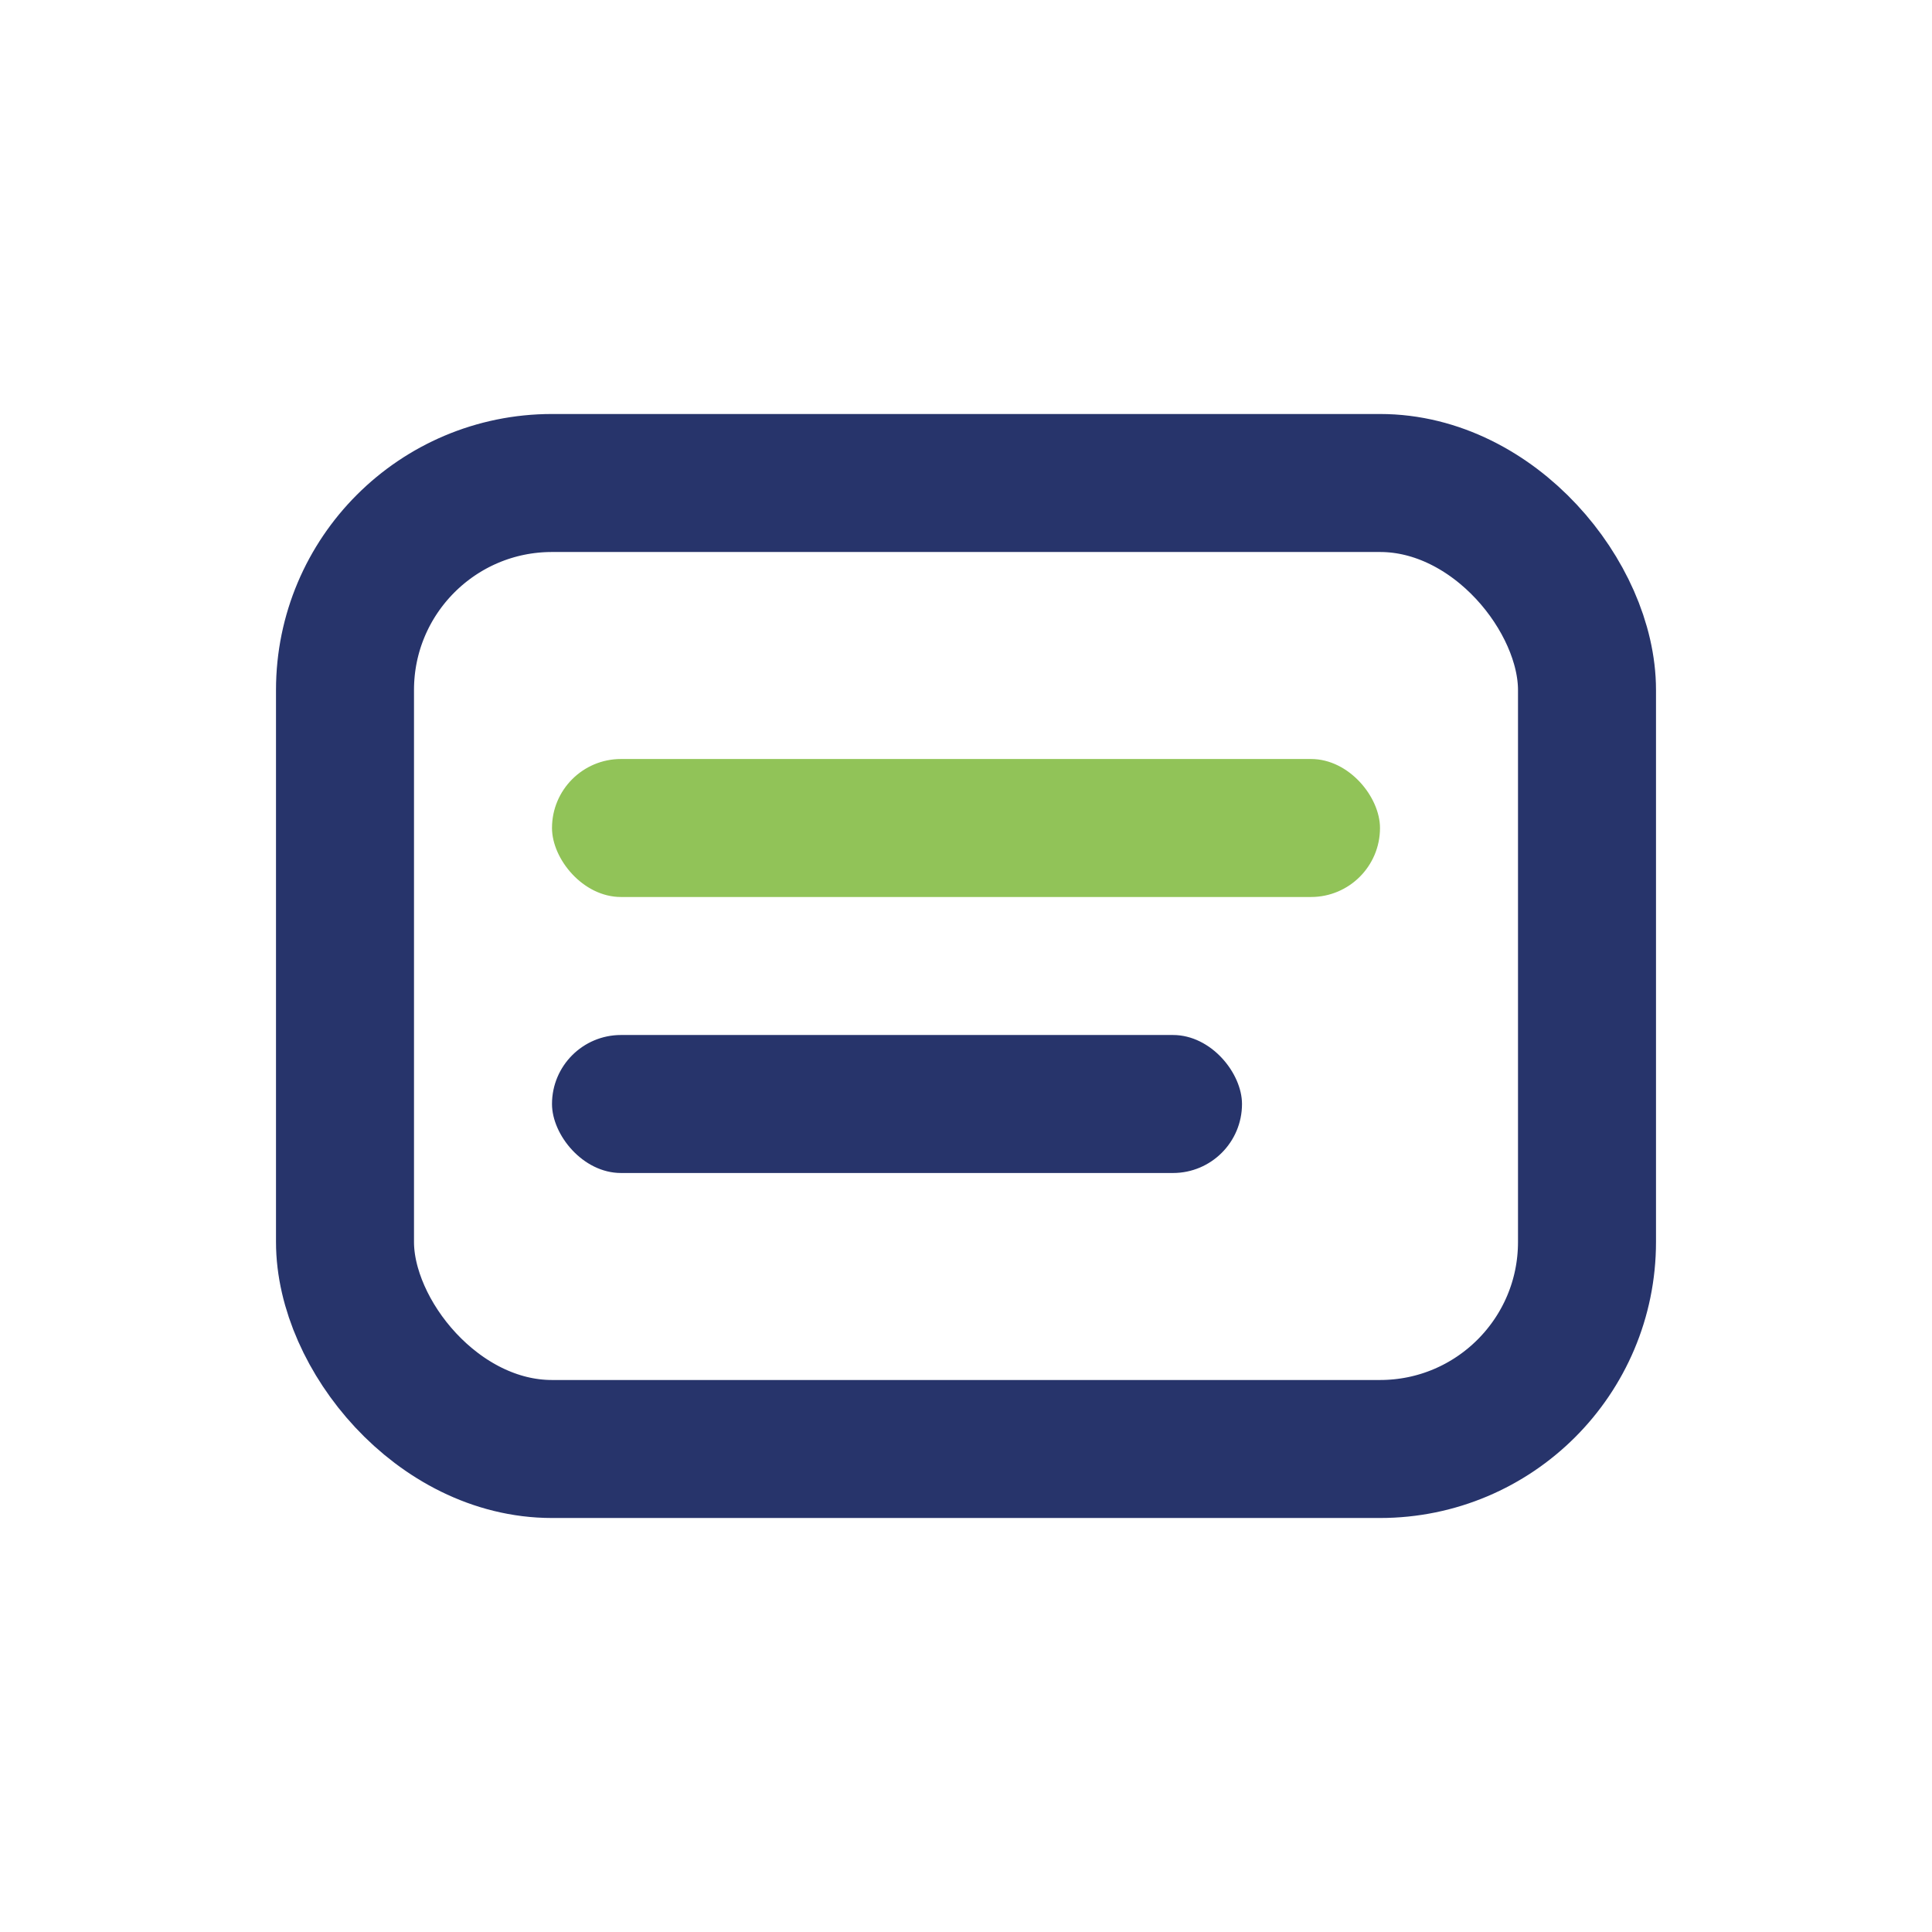
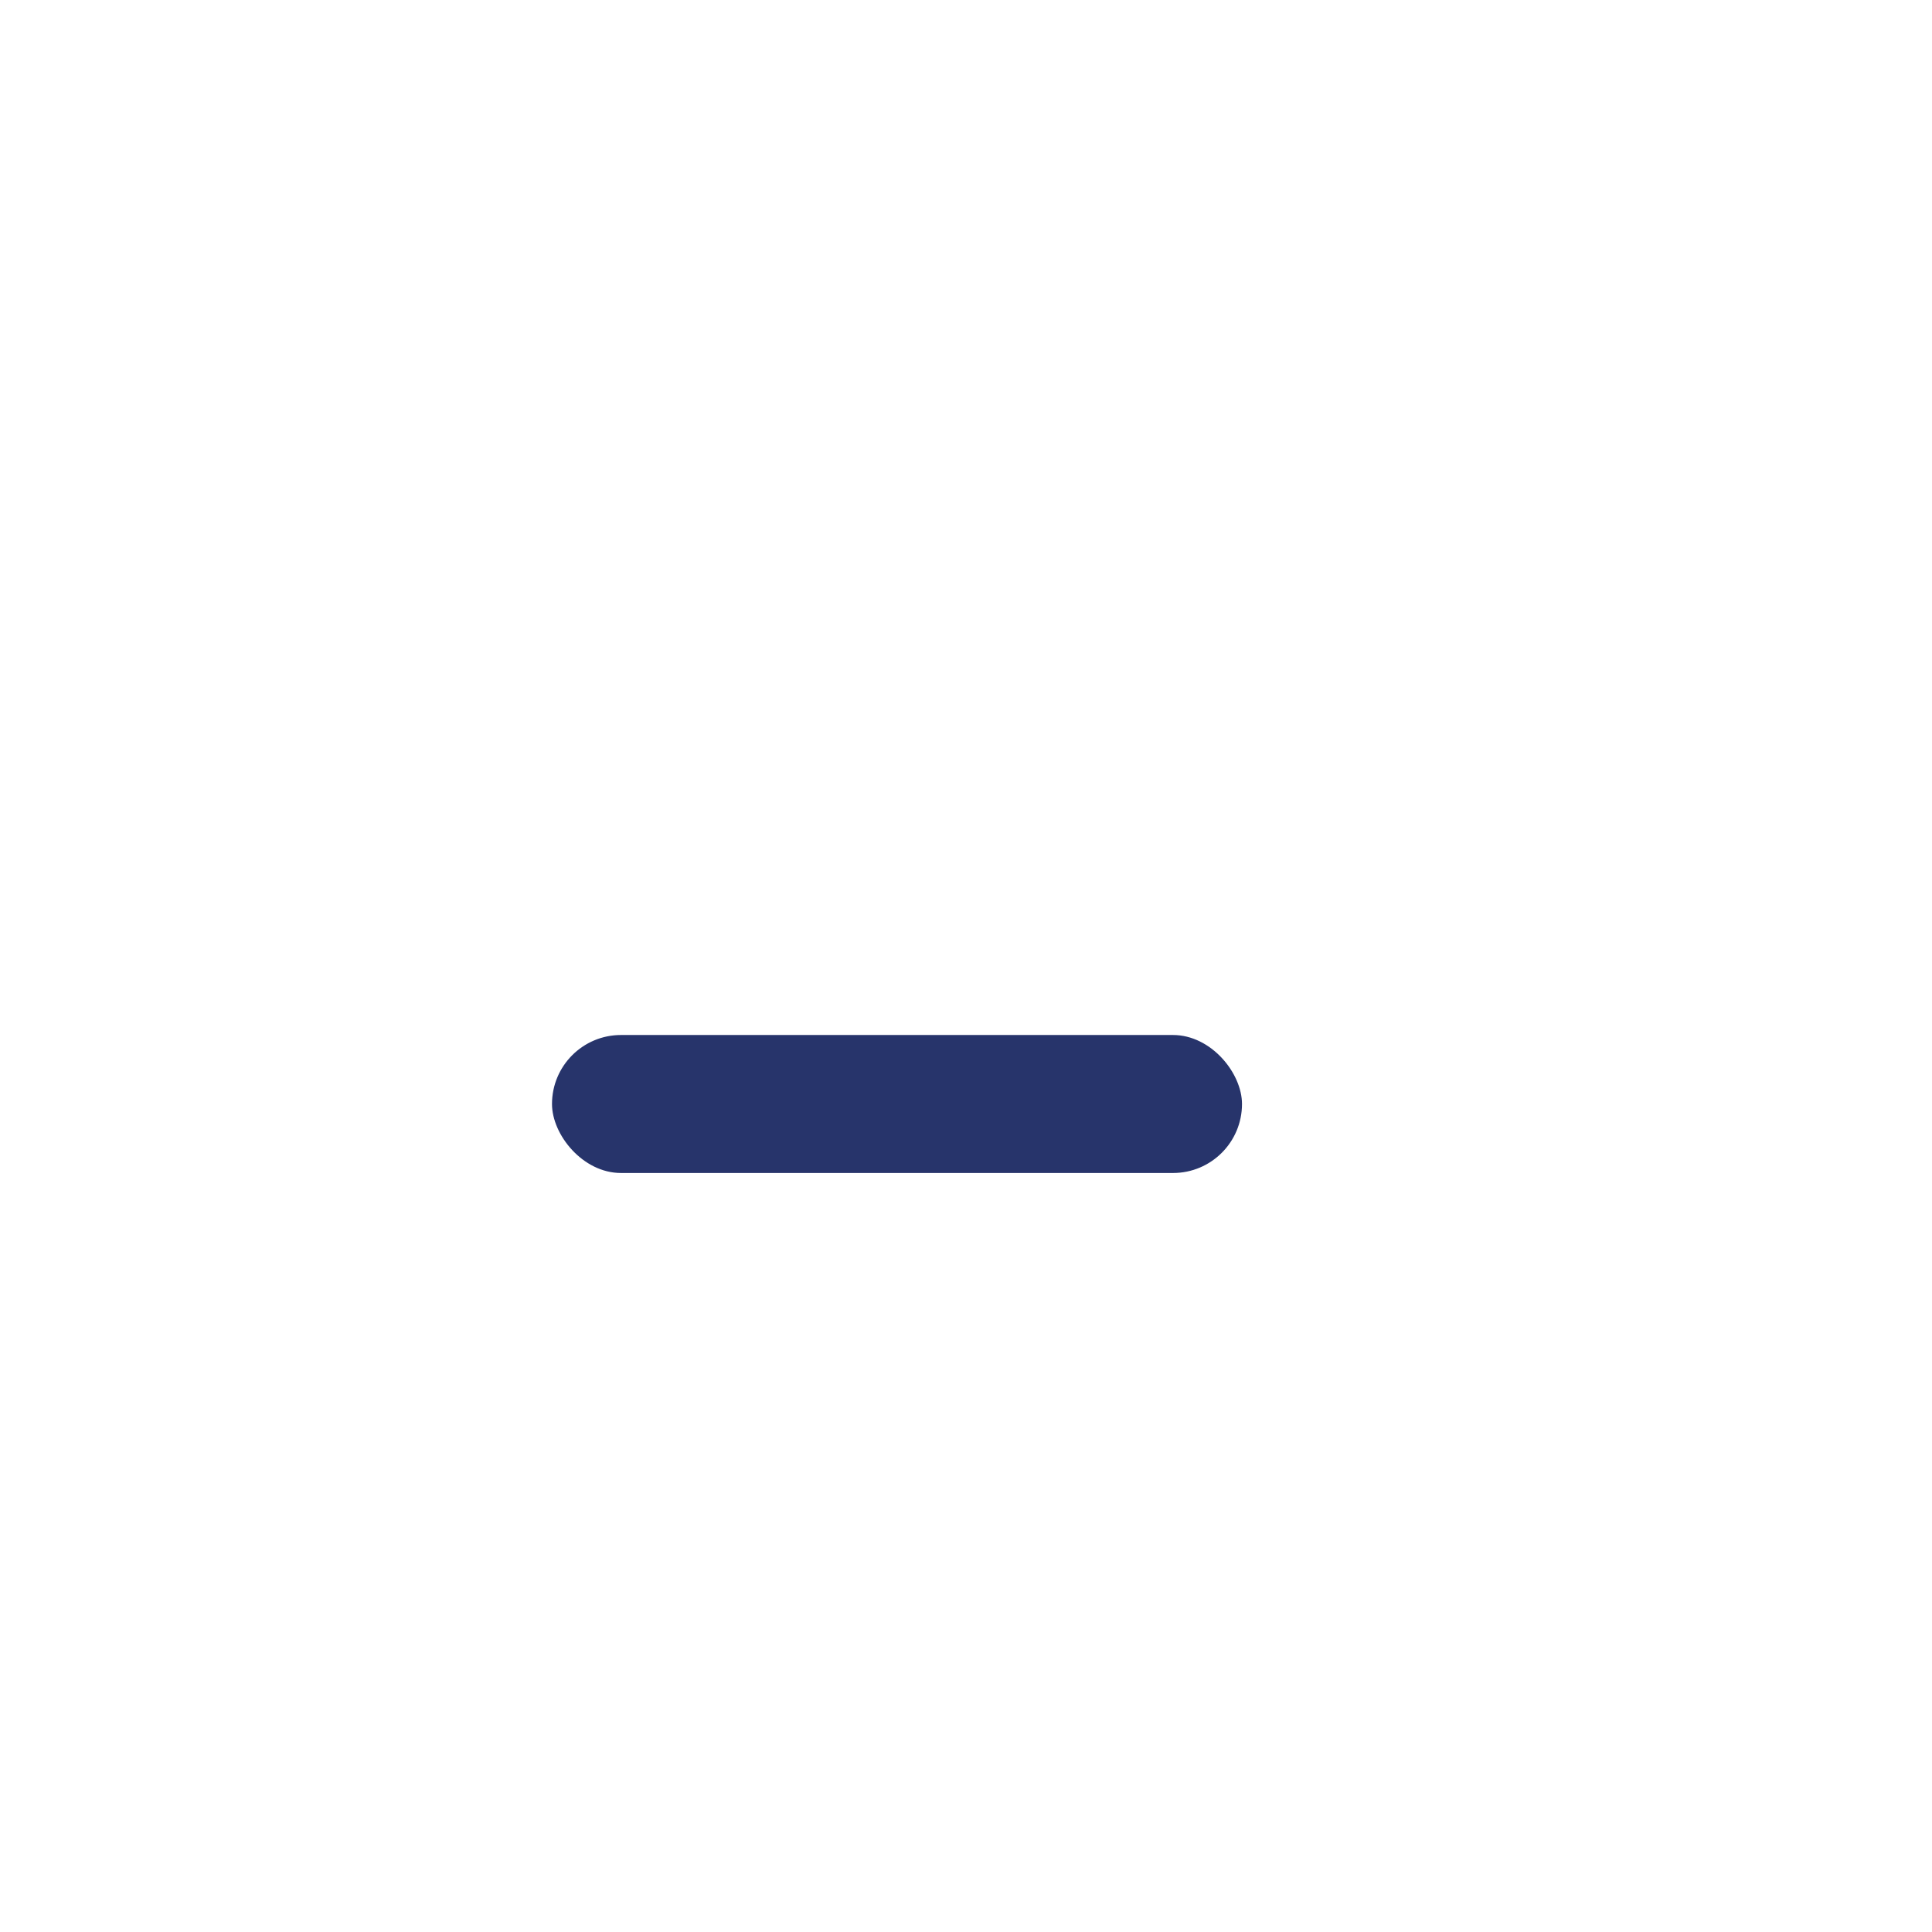
<svg xmlns="http://www.w3.org/2000/svg" width="28" height="28" viewBox="0 0 28 28">
-   <rect x="5" y="7" width="18" height="14" rx="3" fill="none" stroke="#27346B" stroke-width="2" />
-   <rect x="8" y="11" width="12" height="2" rx="1" fill="#91C358" />
  <rect x="8" y="15" width="10" height="2" rx="1" fill="#27346B" />
</svg>